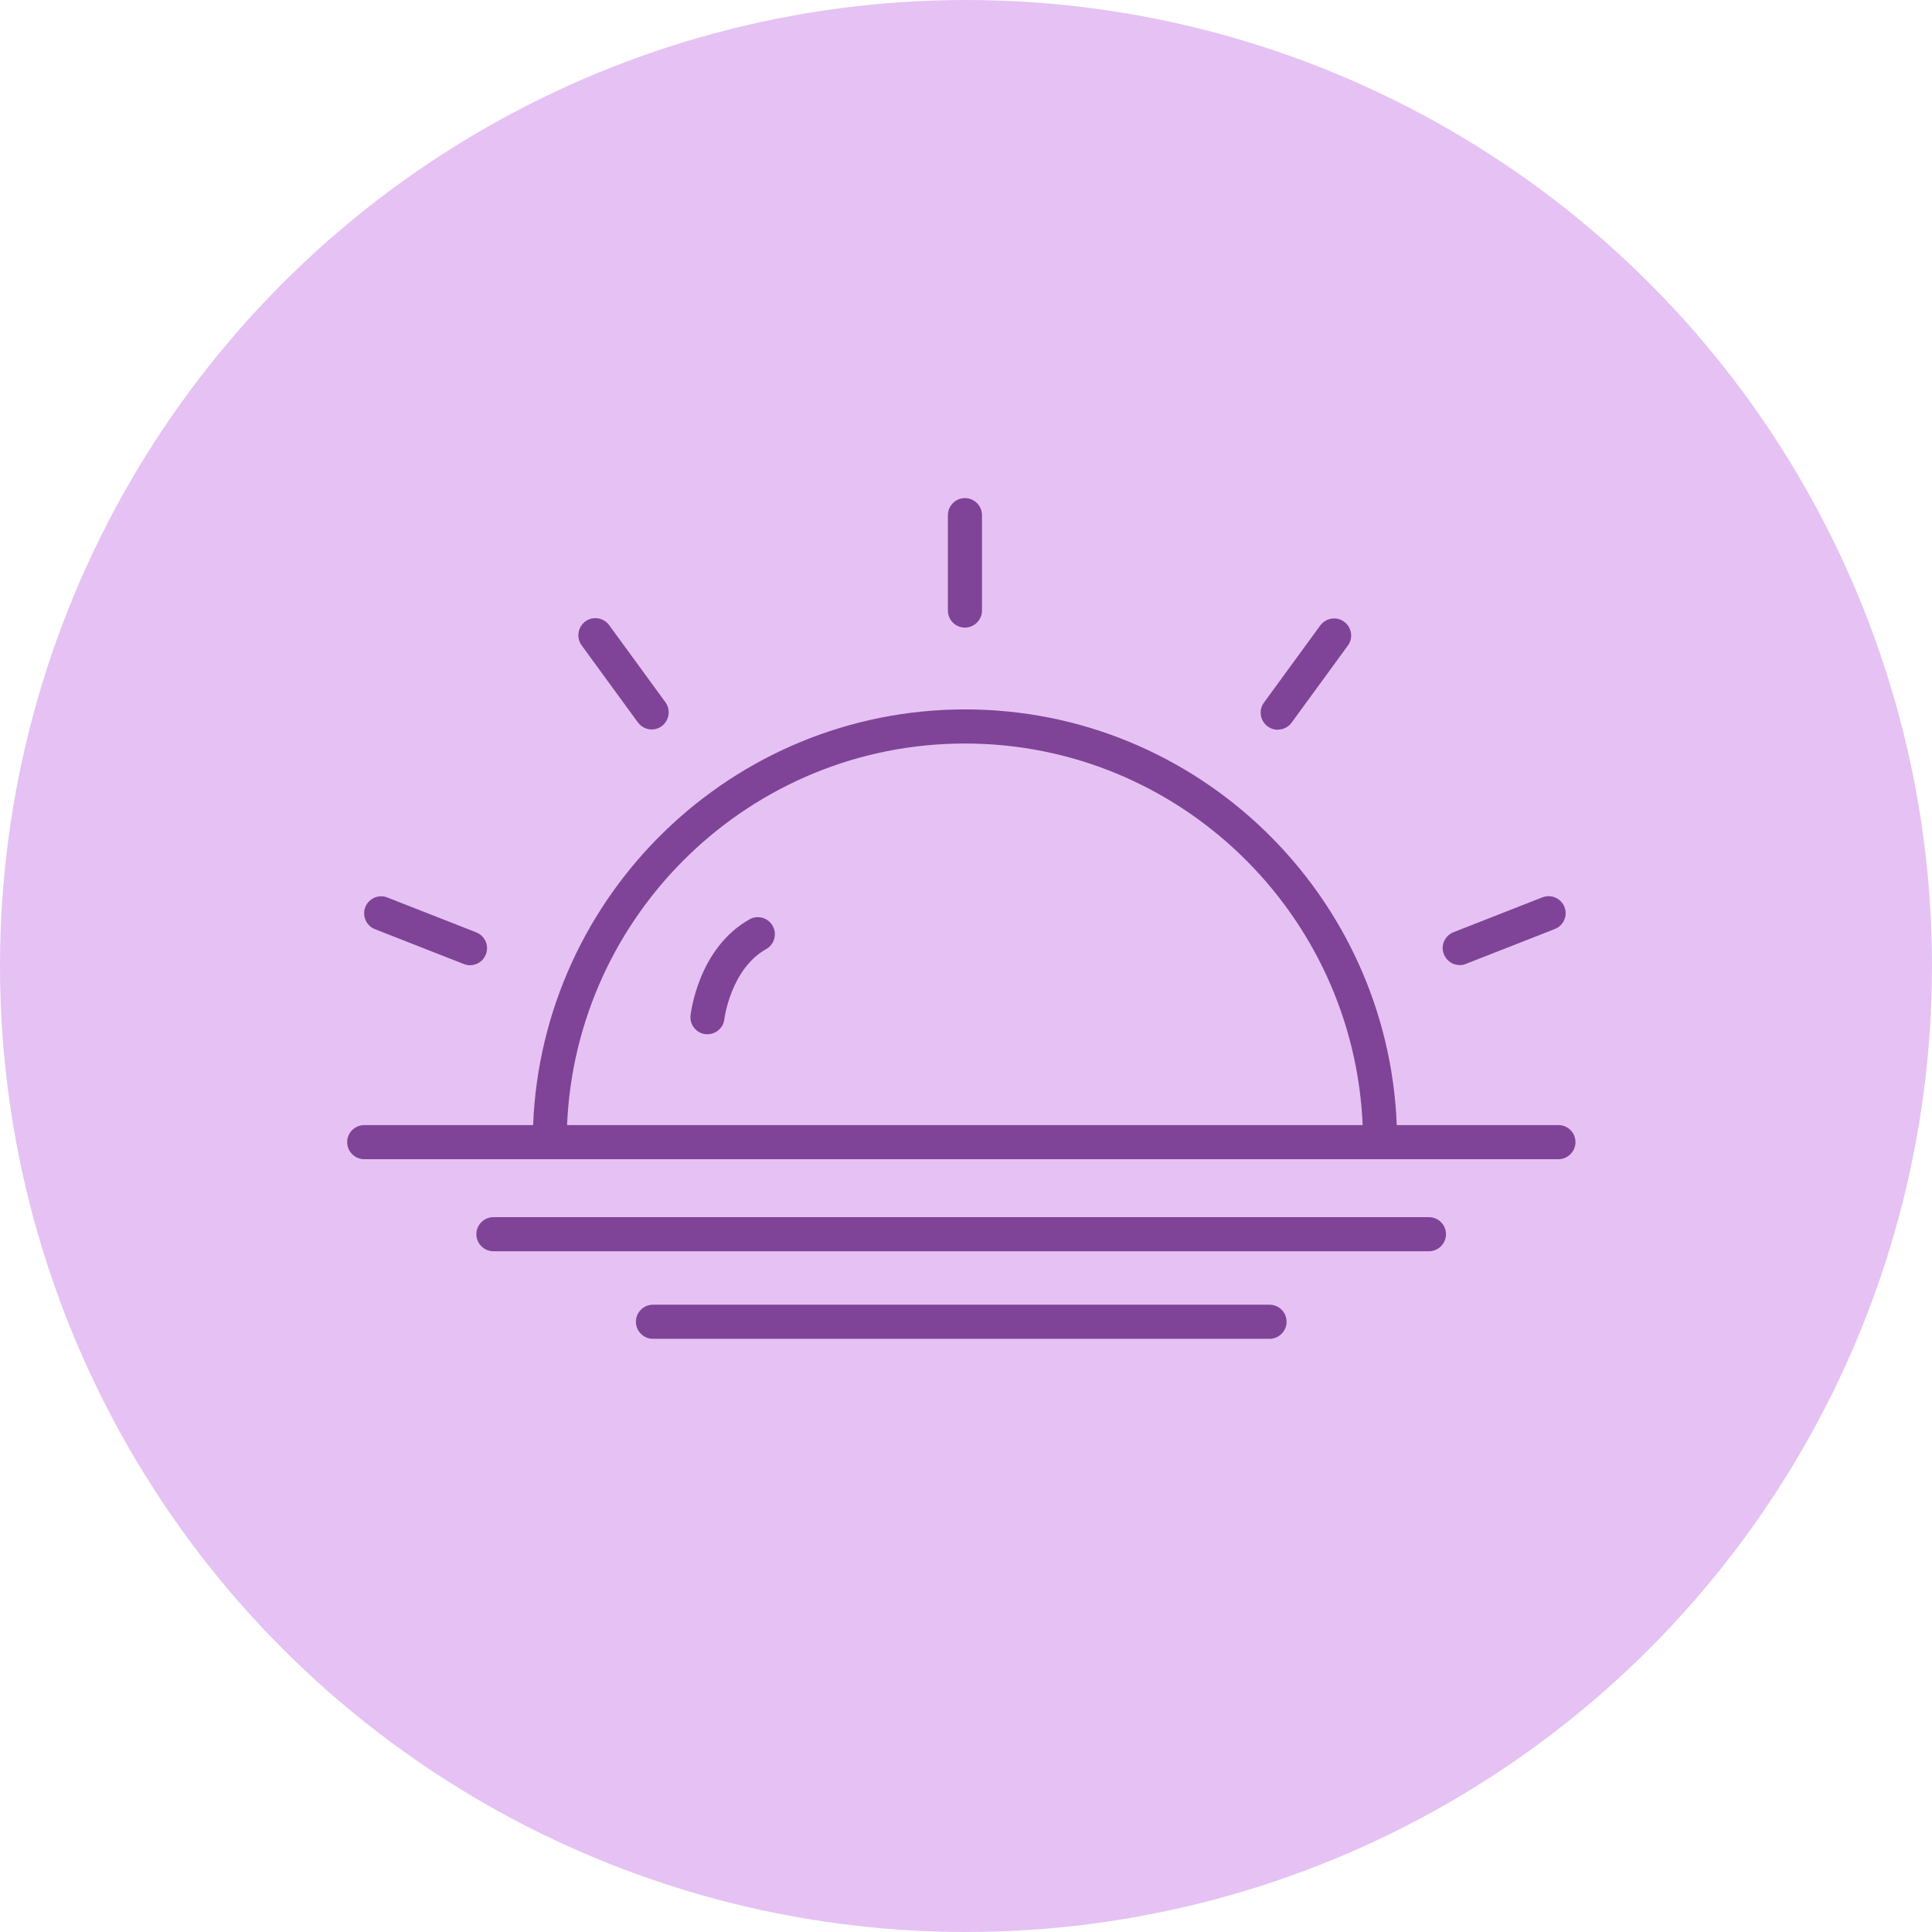
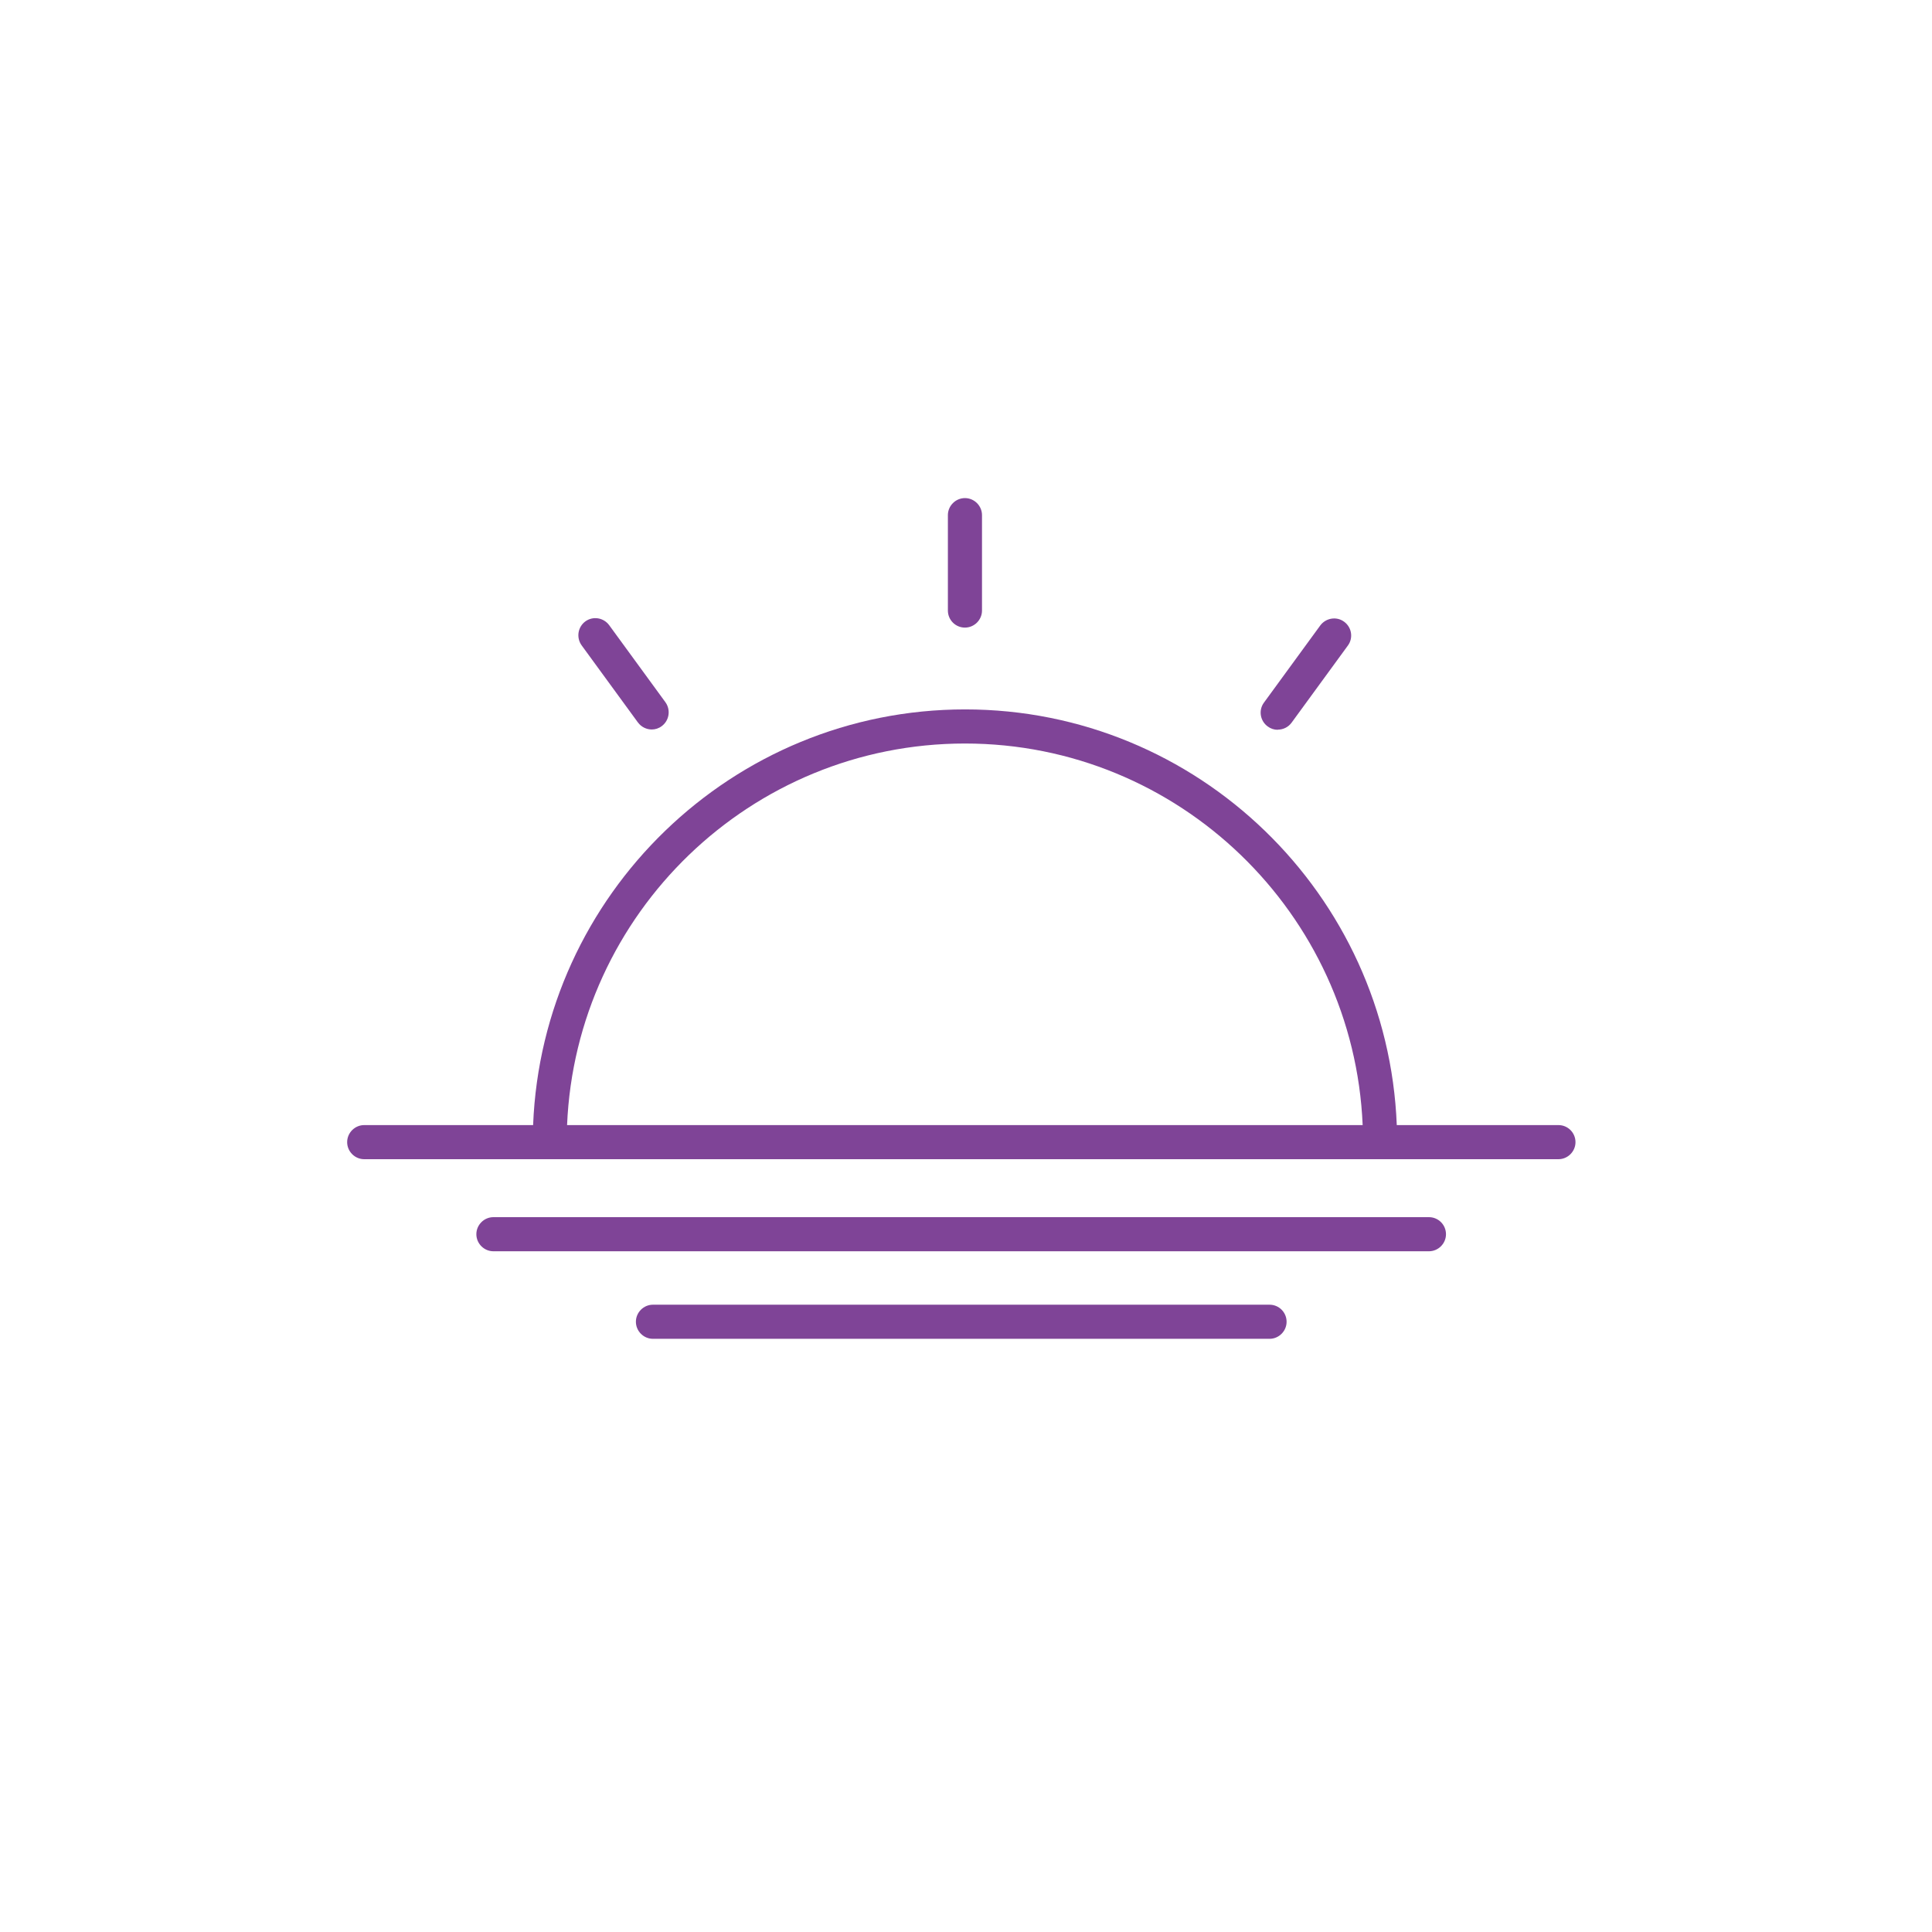
<svg xmlns="http://www.w3.org/2000/svg" width="128" height="128" viewBox="0 0 128 128" fill="none">
-   <circle cx="64" cy="64" r="64" fill="#E5C2F3" />
  <g clip-path="url(#clip0_177_172)">
    <path d="M63.93 41.58C64.55 41.58 65.06 41.07 65.06 40.45V34.13C65.06 33.51 64.55 33 63.93 33C63.31 33 62.8 33.51 62.8 34.13V40.45C62.8 41.07 63.3 41.58 63.93 41.58Z" fill="#7F4497" />
    <path d="M84.66 48.34C85.01 48.34 85.35 48.18 85.57 47.88L89.3 42.77C89.67 42.27 89.56 41.56 89.05 41.19C88.55 40.82 87.84 40.94 87.47 41.44L83.74 46.55C83.37 47.05 83.48 47.76 83.99 48.13C84.19 48.28 84.42 48.35 84.65 48.35L84.66 48.34Z" fill="#7F4497" />
-     <path d="M96.71 63.94C96.85 63.94 96.99 63.92 97.12 63.86L103.01 61.55C103.59 61.32 103.88 60.67 103.65 60.09C103.42 59.51 102.77 59.23 102.19 59.45L96.3 61.76C95.72 61.99 95.43 62.64 95.66 63.22C95.84 63.67 96.26 63.94 96.71 63.94Z" fill="#7F4497" />
    <path d="M42.27 47.87C42.49 48.17 42.84 48.33 43.18 48.33C43.41 48.33 43.64 48.26 43.84 48.11C44.34 47.74 44.45 47.04 44.09 46.53L40.36 41.42C39.99 40.92 39.29 40.8 38.78 41.17C38.28 41.54 38.17 42.24 38.53 42.75L42.26 47.86L42.27 47.87Z" fill="#7F4497" />
-     <path d="M24.84 61.56L30.73 63.87C30.87 63.92 31 63.95 31.14 63.95C31.59 63.95 32.02 63.68 32.19 63.23C32.42 62.65 32.13 62 31.55 61.77L25.66 59.46C25.09 59.23 24.43 59.52 24.2 60.1C23.98 60.68 24.26 61.33 24.84 61.56Z" fill="#7F4497" />
    <path d="M103.25 74.54H92.54C91.94 59.26 79.36 47 63.94 47C48.52 47 35.92 59.26 35.32 74.54H24.13C23.51 74.54 23 75.05 23 75.67C23 76.29 23.51 76.8 24.13 76.8H103.25C103.87 76.8 104.38 76.29 104.38 75.67C104.38 75.05 103.88 74.54 103.25 74.54ZM63.93 49.26C78.11 49.26 89.68 60.51 90.28 74.54H37.57C38.16 60.51 49.74 49.26 63.93 49.26Z" fill="#7F4497" />
    <path d="M94.67 80.64H32.69C32.07 80.64 31.56 81.15 31.56 81.77C31.56 82.39 32.07 82.9 32.69 82.9H94.67C95.29 82.9 95.8 82.39 95.8 81.77C95.8 81.15 95.3 80.64 94.67 80.64Z" fill="#7F4497" />
    <path d="M84.11 86.44H43.26C42.64 86.44 42.13 86.95 42.13 87.57C42.13 88.19 42.64 88.7 43.26 88.7H84.11C84.73 88.7 85.24 88.19 85.24 87.57C85.24 86.95 84.74 86.44 84.11 86.44Z" fill="#7F4497" />
-     <path d="M49.66 60.91C46.28 62.8 45.77 67.09 45.75 67.27C45.68 67.89 46.13 68.45 46.75 68.52C46.79 68.52 46.84 68.52 46.87 68.52C47.44 68.52 47.93 68.09 47.99 67.52C47.99 67.49 48.42 64.19 50.76 62.88C51.3 62.58 51.5 61.89 51.19 61.34C50.89 60.8 50.2 60.6 49.65 60.91H49.66Z" fill="#7F4497" />
  </g>
  <defs>
    <clipPath id="clip0_177_172">
      <rect width="81.37" height="55.7" fill="white" transform="translate(23 33)" />
    </clipPath>
  </defs>
</svg>